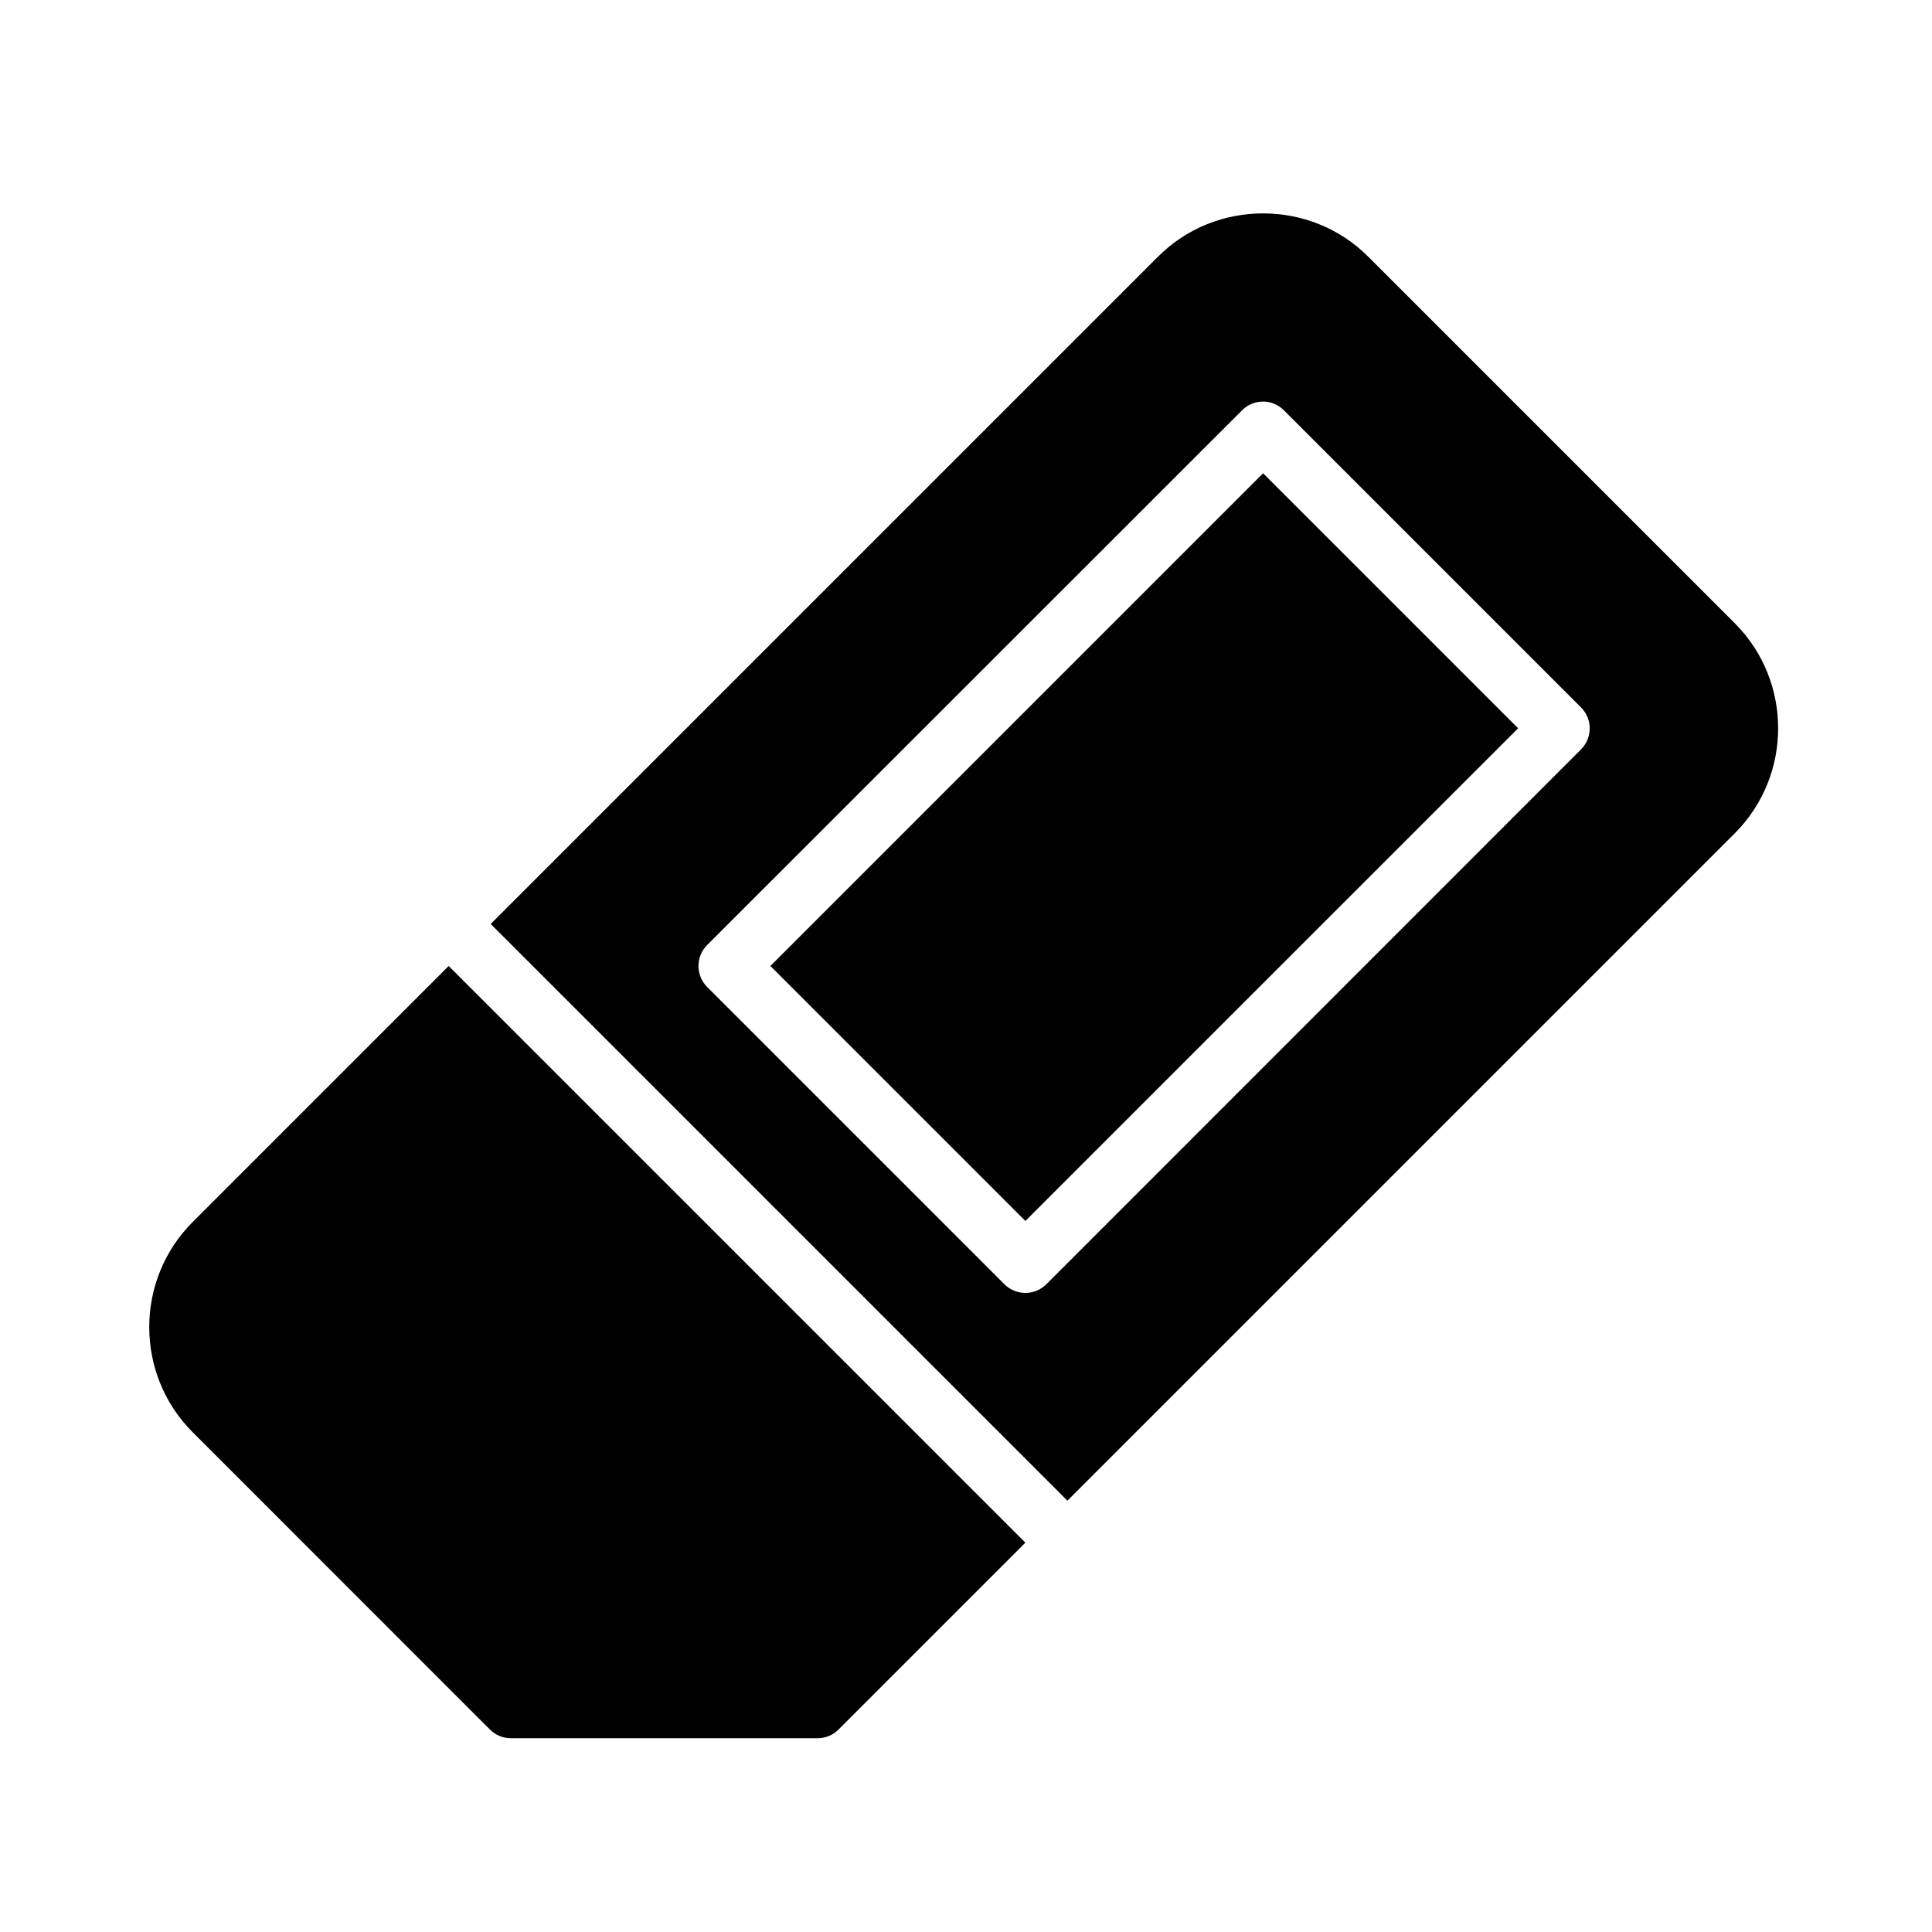
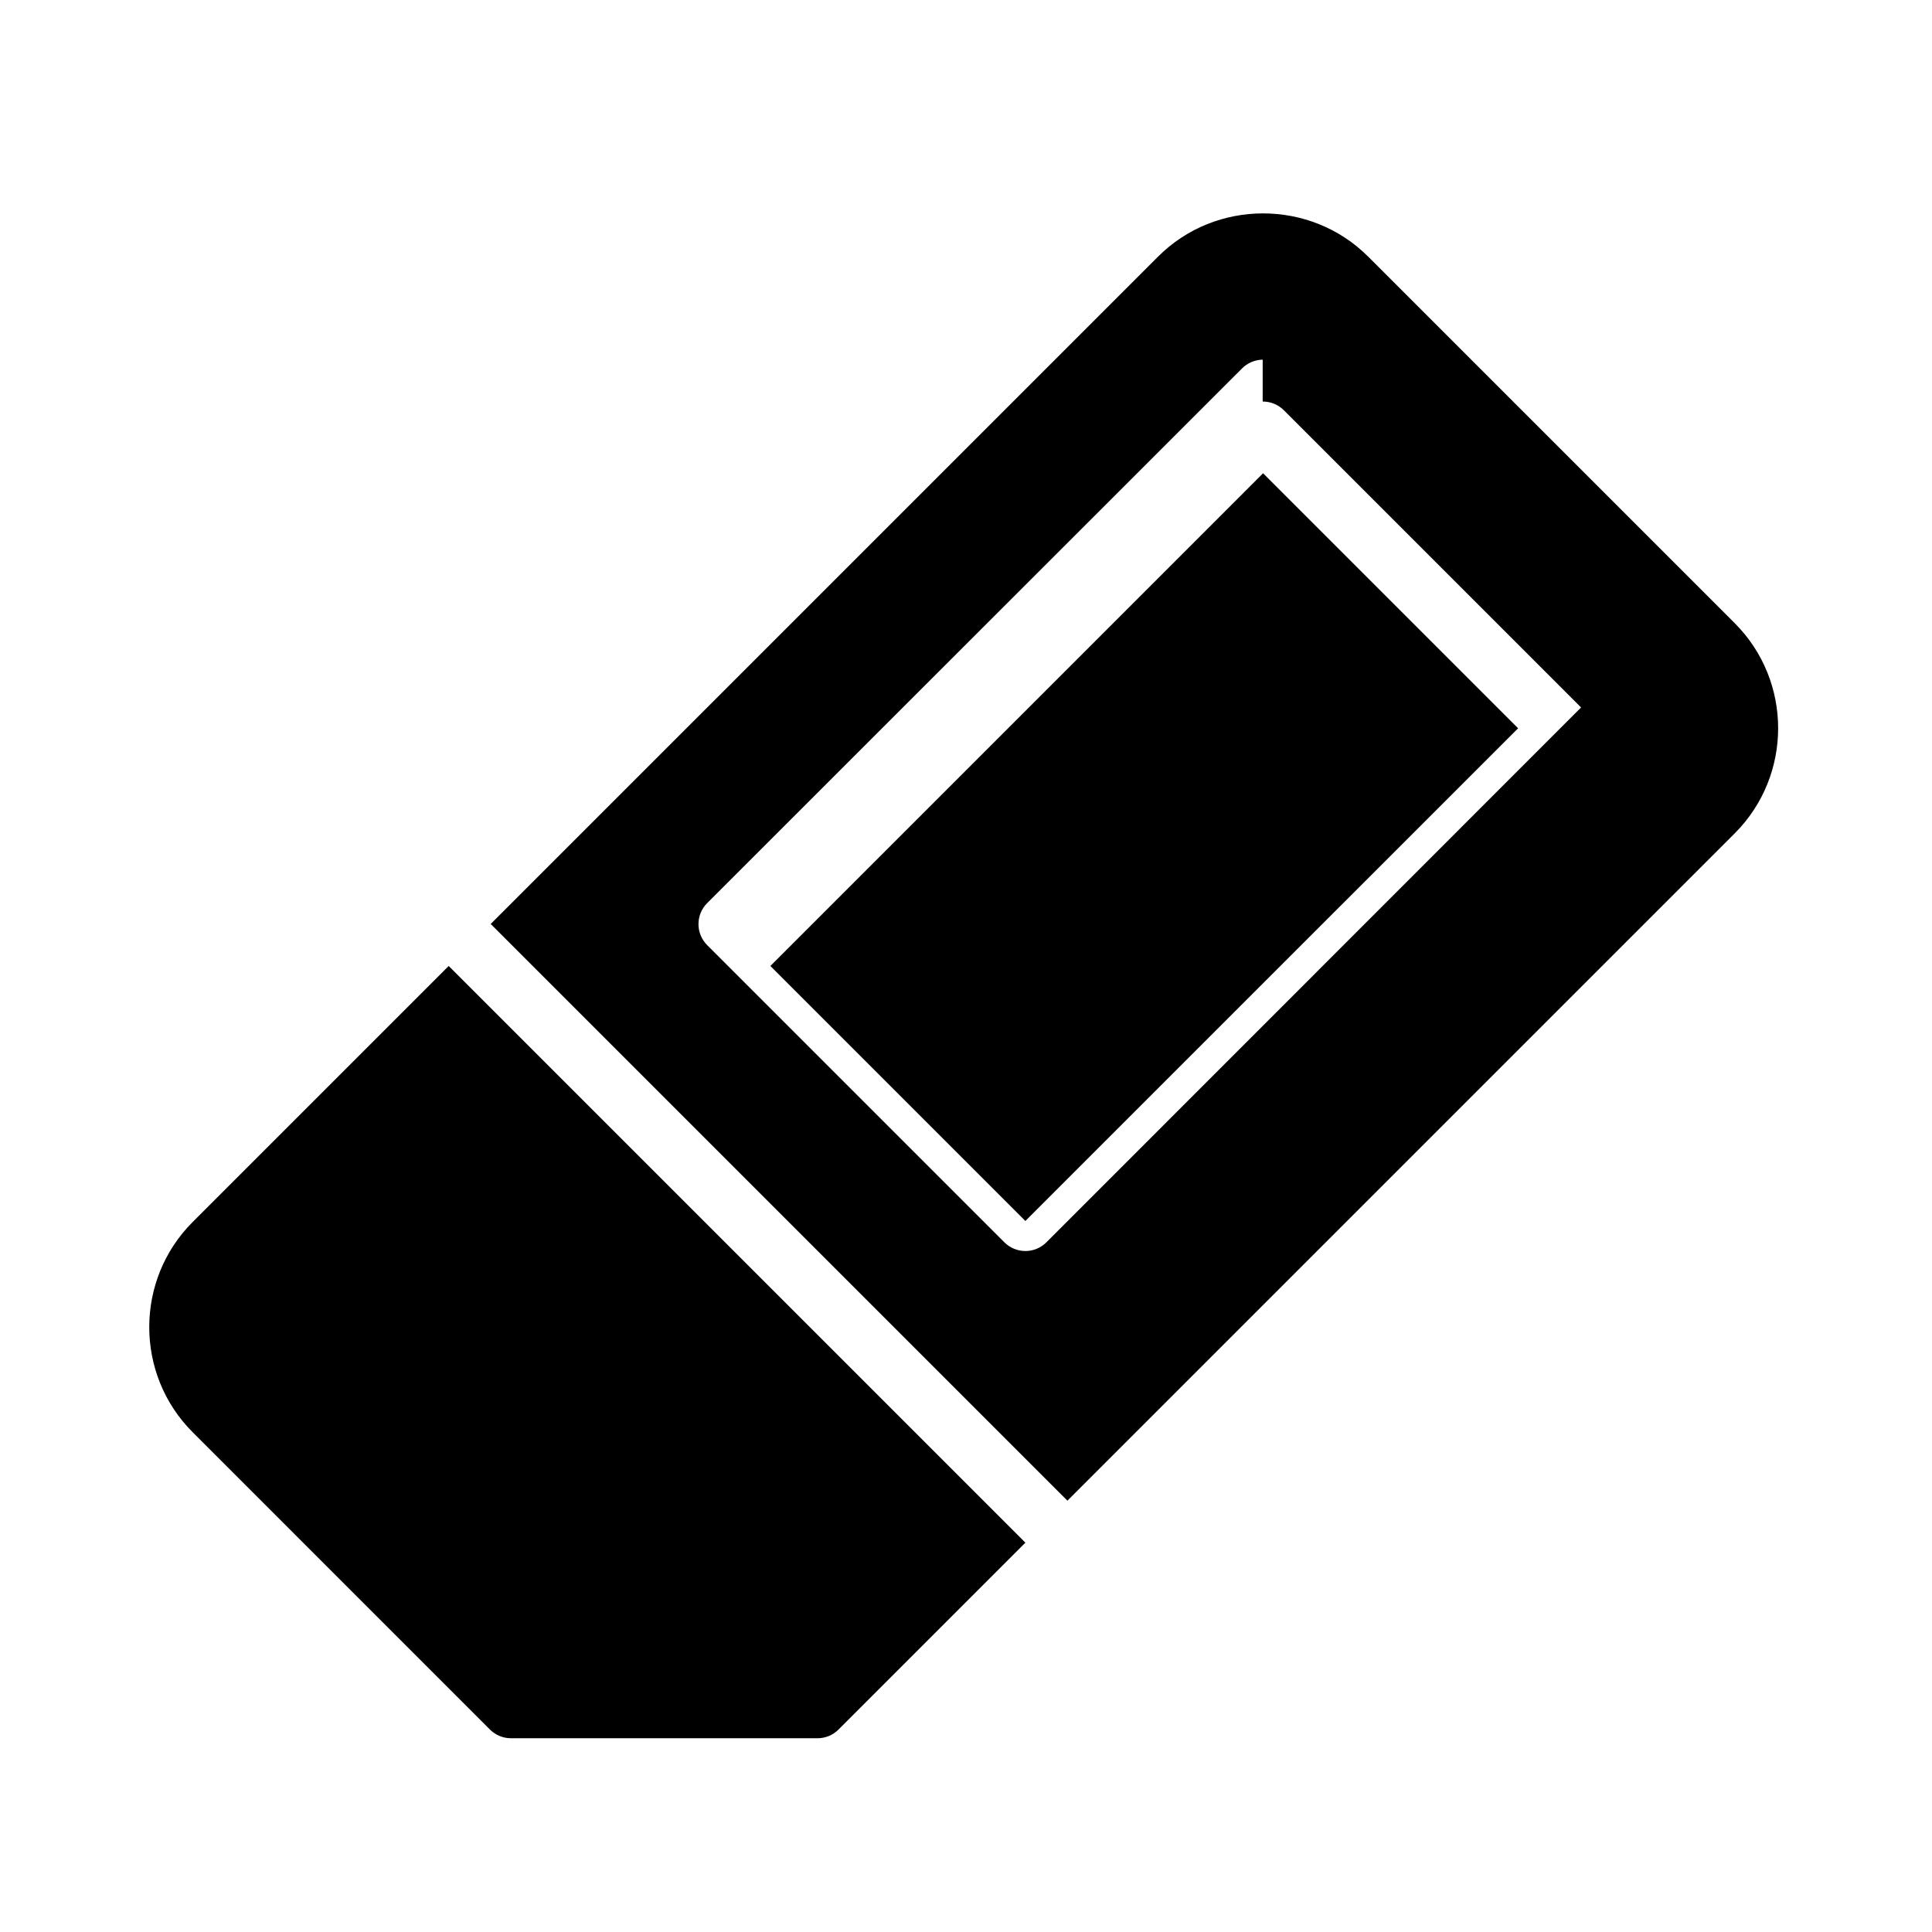
<svg xmlns="http://www.w3.org/2000/svg" fill="#000000" width="800px" height="800px" version="1.1" viewBox="144 144 512 512">
-   <path d="m478.73 200.55c-10.086 0-20.168 3.793-27.828 11.453l-176.86 176.86 152.83 152.83 176.86-176.86c15.324-15.324 15.324-40.352 0-55.672l-97.156-97.156c-7.66-7.66-17.758-11.453-27.844-11.453zm-0.105 49.863c2.109-0.012 4.137 0.824 5.625 2.32l78.75 78.75c3.055 3.07 3.055 8.031 0 11.102l-141.68 141.73c-1.477 1.484-3.484 2.32-5.582 2.32-2.094 0-4.102-0.836-5.582-2.32l-78.738-78.734h0.004c-1.484-1.477-2.32-3.484-2.32-5.582 0-2.094 0.836-4.102 2.32-5.578l141.73-141.68v-0.004c1.453-1.457 3.418-2.293 5.473-2.32zm0.105 19.004-130.57 130.58 67.574 67.574 130.58-130.57zm-215.82 130.58-67.867 67.867c-15.32 15.32-15.32 40.352 0 55.672l78.844 78.859v-0.004c1.488 1.465 3.496 2.277 5.582 2.262h81.18c2.066 0 4.051-0.812 5.519-2.262l49.57-49.57z" />
+   <path d="m478.73 200.55c-10.086 0-20.168 3.793-27.828 11.453l-176.86 176.86 152.83 152.83 176.86-176.86c15.324-15.324 15.324-40.352 0-55.672l-97.156-97.156c-7.66-7.66-17.758-11.453-27.844-11.453zm-0.105 49.863c2.109-0.012 4.137 0.824 5.625 2.32l78.75 78.75l-141.68 141.73c-1.477 1.484-3.484 2.32-5.582 2.32-2.094 0-4.102-0.836-5.582-2.32l-78.738-78.734h0.004c-1.484-1.477-2.32-3.484-2.32-5.582 0-2.094 0.836-4.102 2.32-5.578l141.73-141.68v-0.004c1.453-1.457 3.418-2.293 5.473-2.32zm0.105 19.004-130.57 130.58 67.574 67.574 130.58-130.57zm-215.82 130.58-67.867 67.867c-15.32 15.32-15.32 40.352 0 55.672l78.844 78.859v-0.004c1.488 1.465 3.496 2.277 5.582 2.262h81.18c2.066 0 4.051-0.812 5.519-2.262l49.57-49.57z" />
</svg>